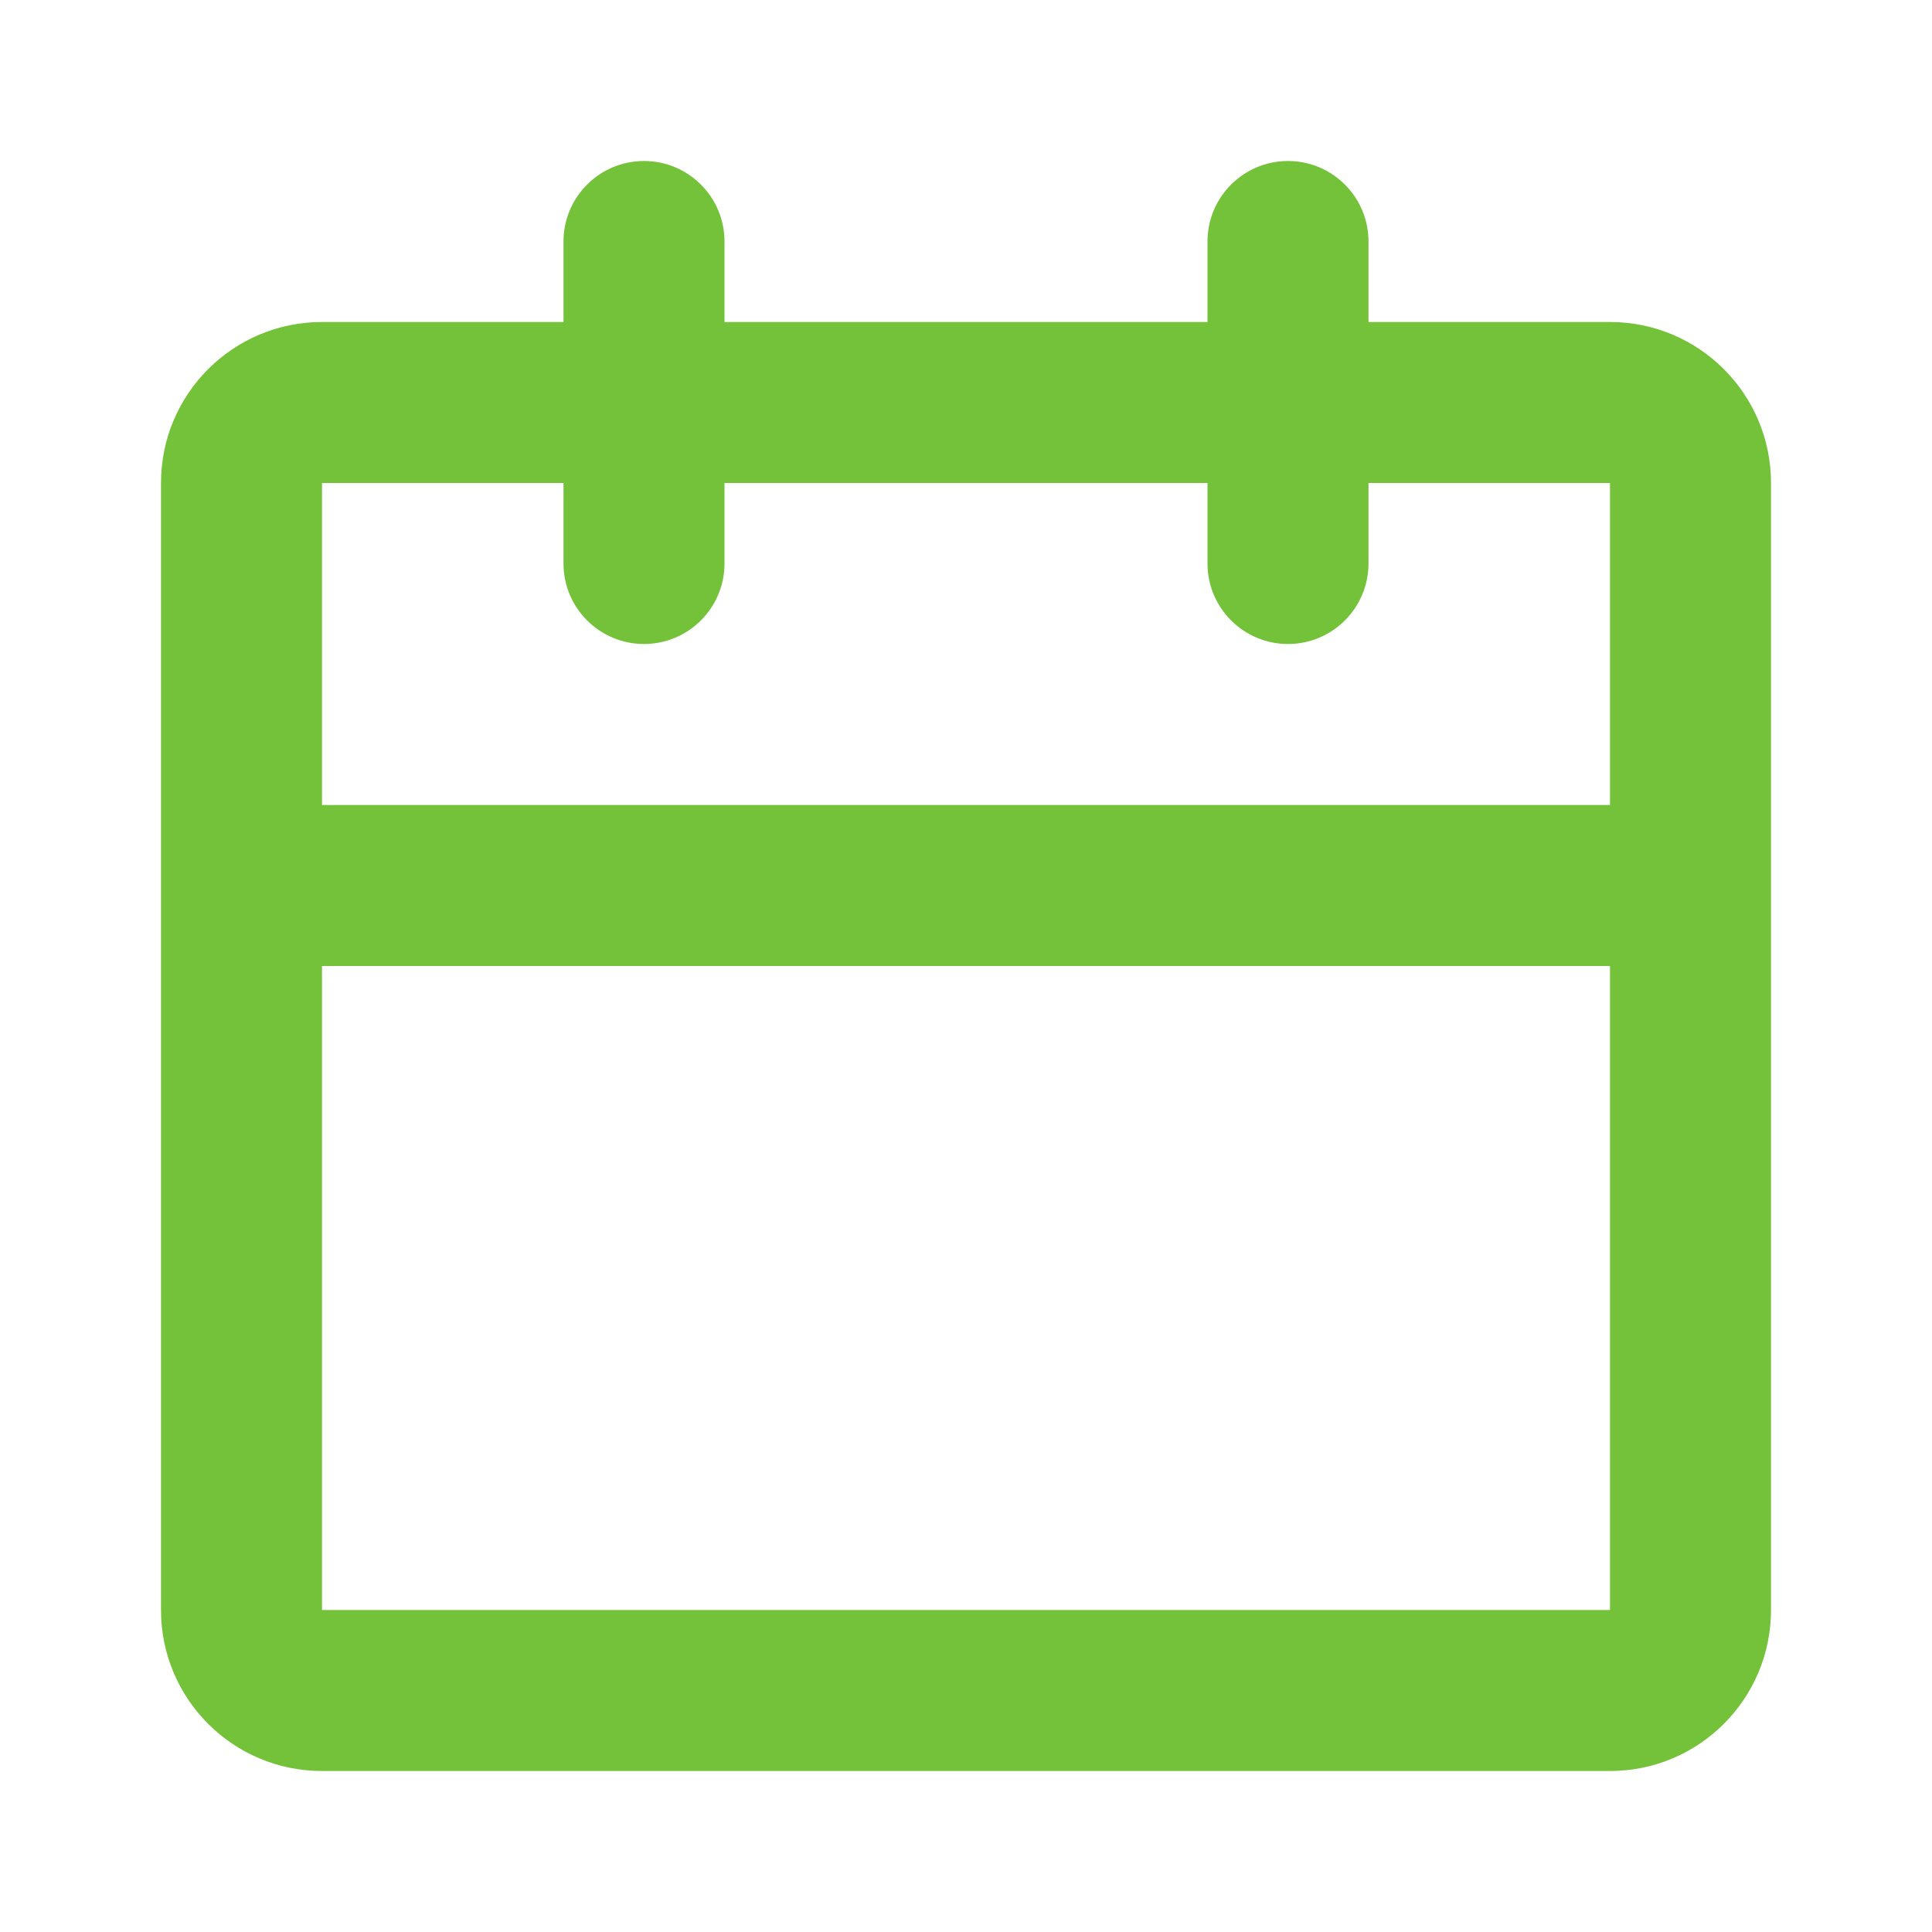
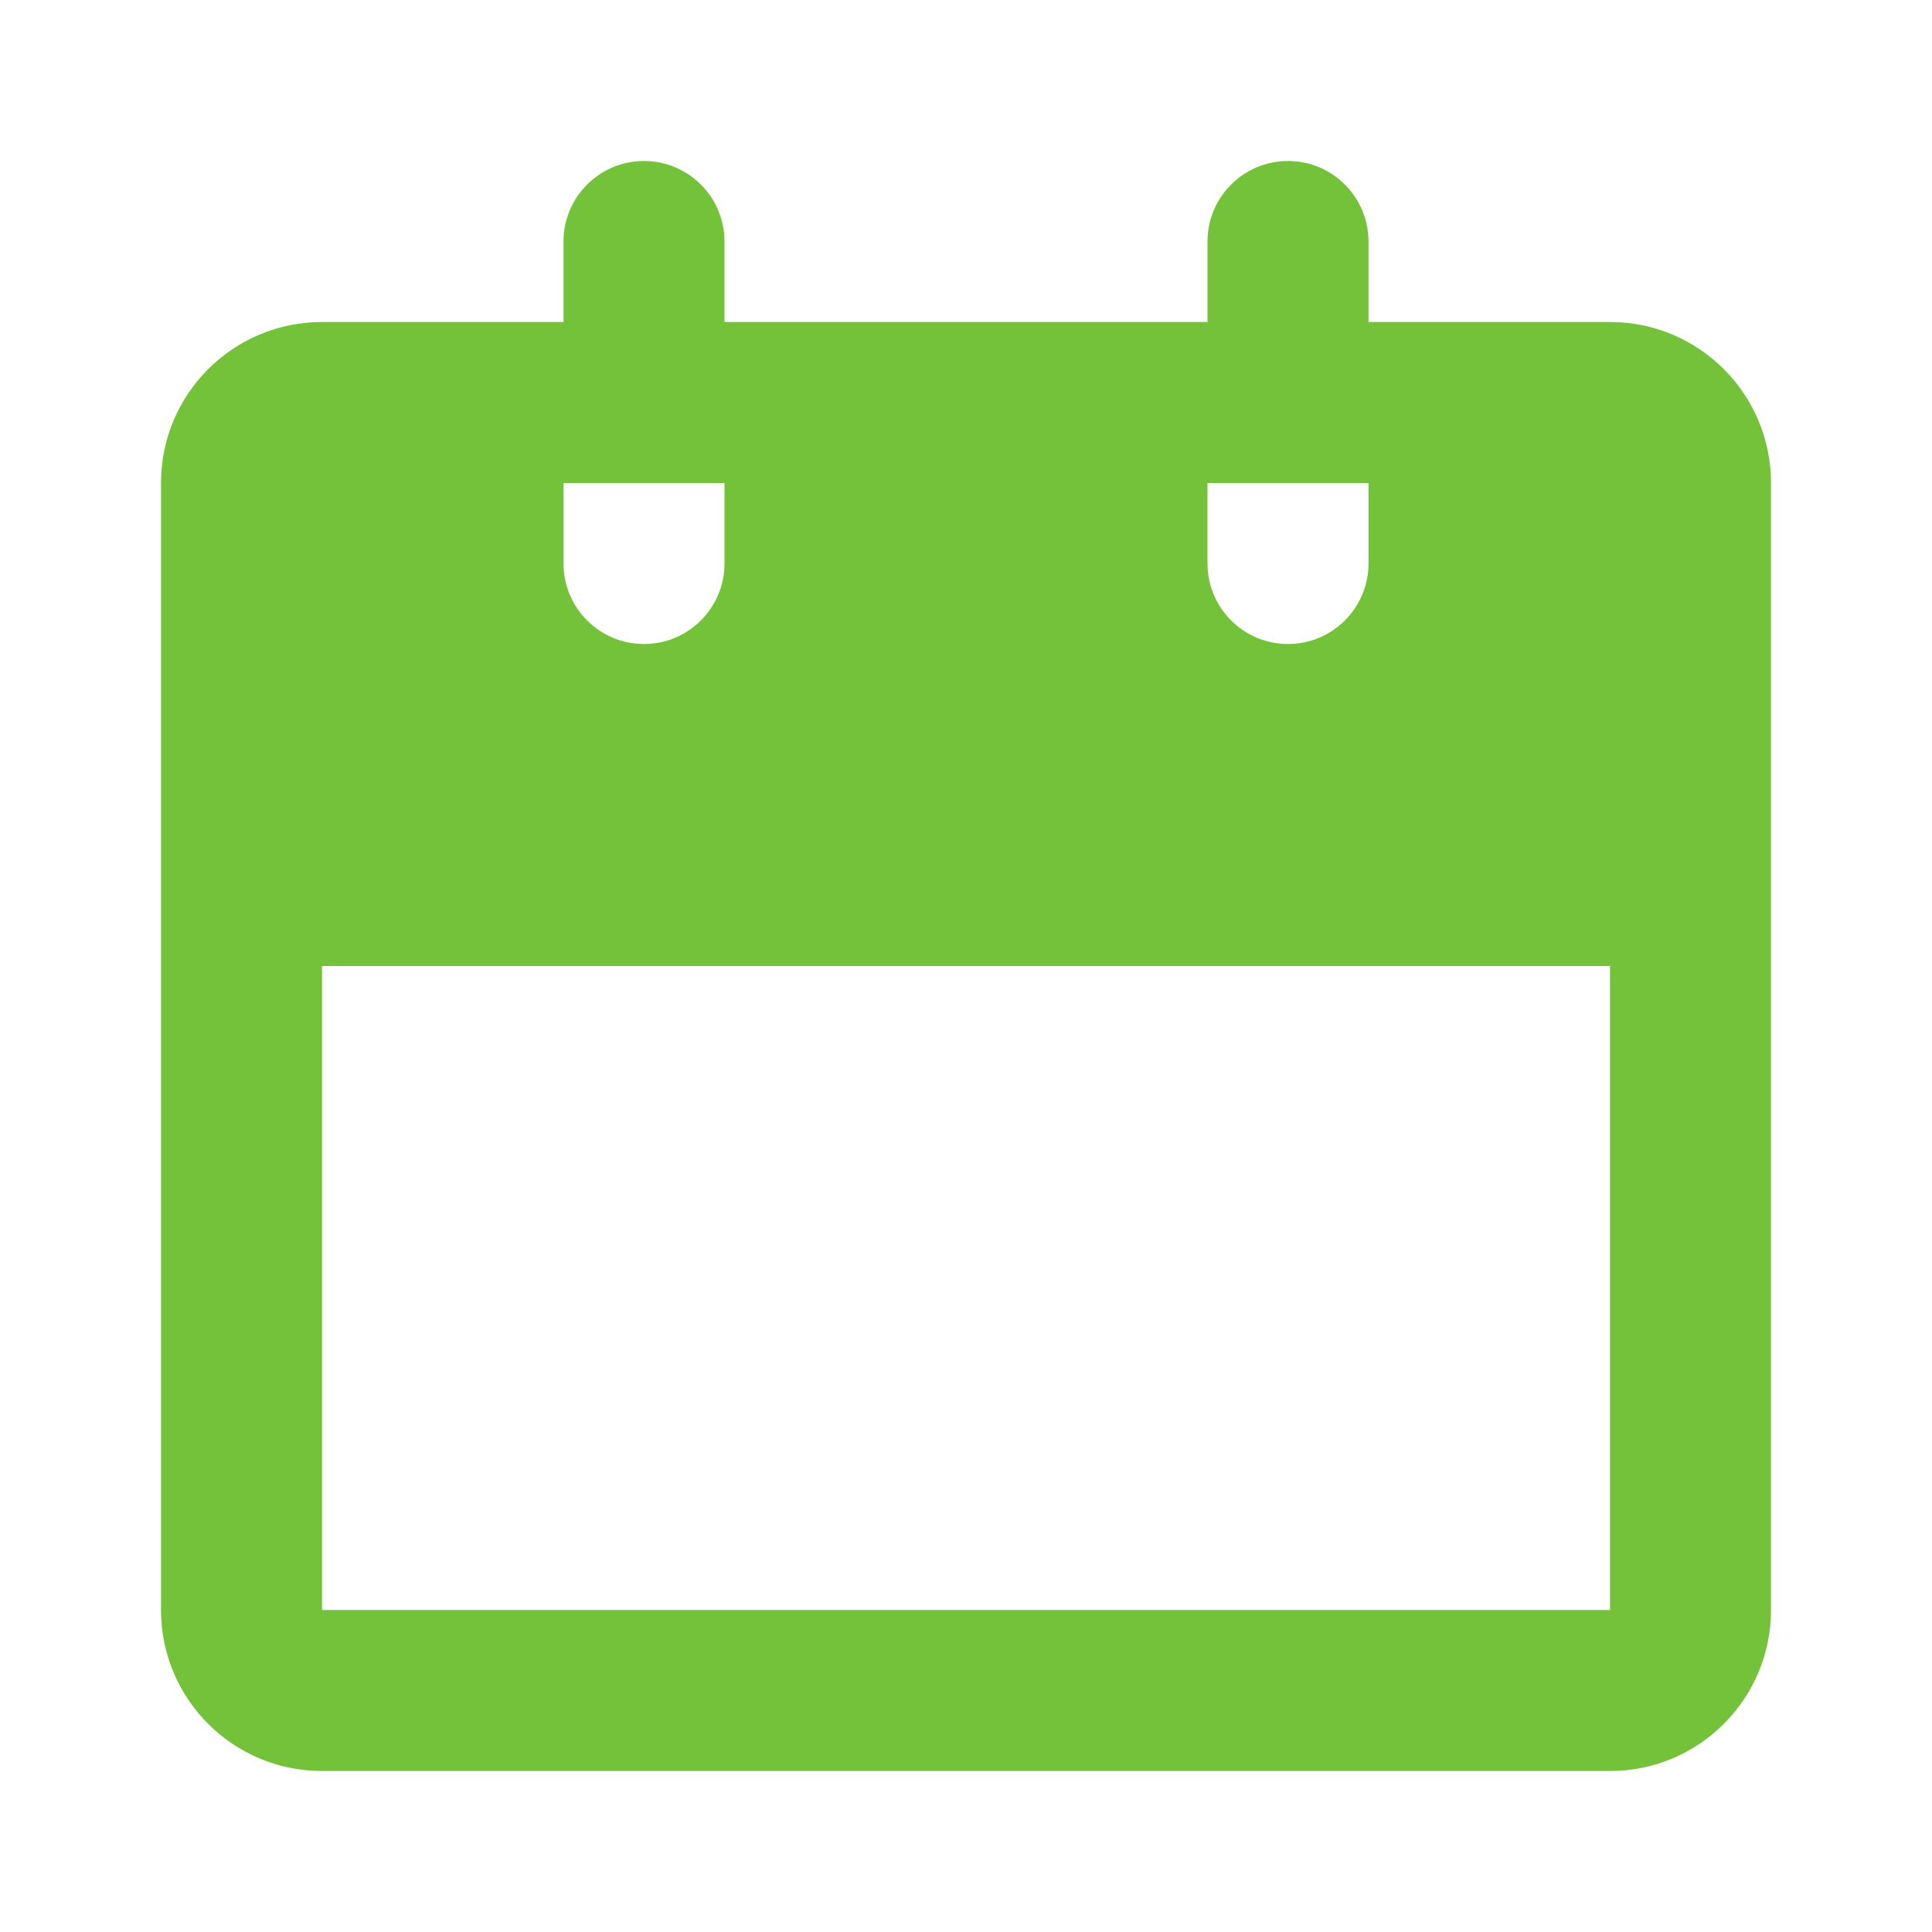
<svg xmlns="http://www.w3.org/2000/svg" width="24" height="24" viewBox="0 0 24 24" fill="none">
  <g id="Icon / Calendar">
-     <path id="Union" fill-rule="evenodd" clip-rule="evenodd" d="M9 3C9 2.448 8.552 2 8 2C7.448 2 7 2.448 7 3V4H4C2.895 4 2 4.895 2 6V20C2 21.105 2.895 22 4 22H20C21.105 22 22 21.105 22 20V6C22 4.895 21.105 4 20 4H17V3C17 2.448 16.552 2 16 2C15.448 2 15 2.448 15 3V4H9V3ZM7 6V7C7 7.552 7.448 8 8 8C8.552 8 9 7.552 9 7V6H15V7C15 7.552 15.448 8 16 8C16.552 8 17 7.552 17 7V6H20V10H4V6H7ZM4 12V20H20V12H4Z" fill="#73C23A" />
+     <path id="Union" fill-rule="evenodd" clip-rule="evenodd" d="M9 3C9 2.448 8.552 2 8 2C7.448 2 7 2.448 7 3V4H4C2.895 4 2 4.895 2 6V20C2 21.105 2.895 22 4 22H20C21.105 22 22 21.105 22 20V6C22 4.895 21.105 4 20 4H17V3C17 2.448 16.552 2 16 2C15.448 2 15 2.448 15 3V4H9V3ZM7 6V7C7 7.552 7.448 8 8 8C8.552 8 9 7.552 9 7V6H15V7C15 7.552 15.448 8 16 8C16.552 8 17 7.552 17 7V6H20V10V6H7ZM4 12V20H20V12H4Z" fill="#73C23A" />
  </g>
</svg>